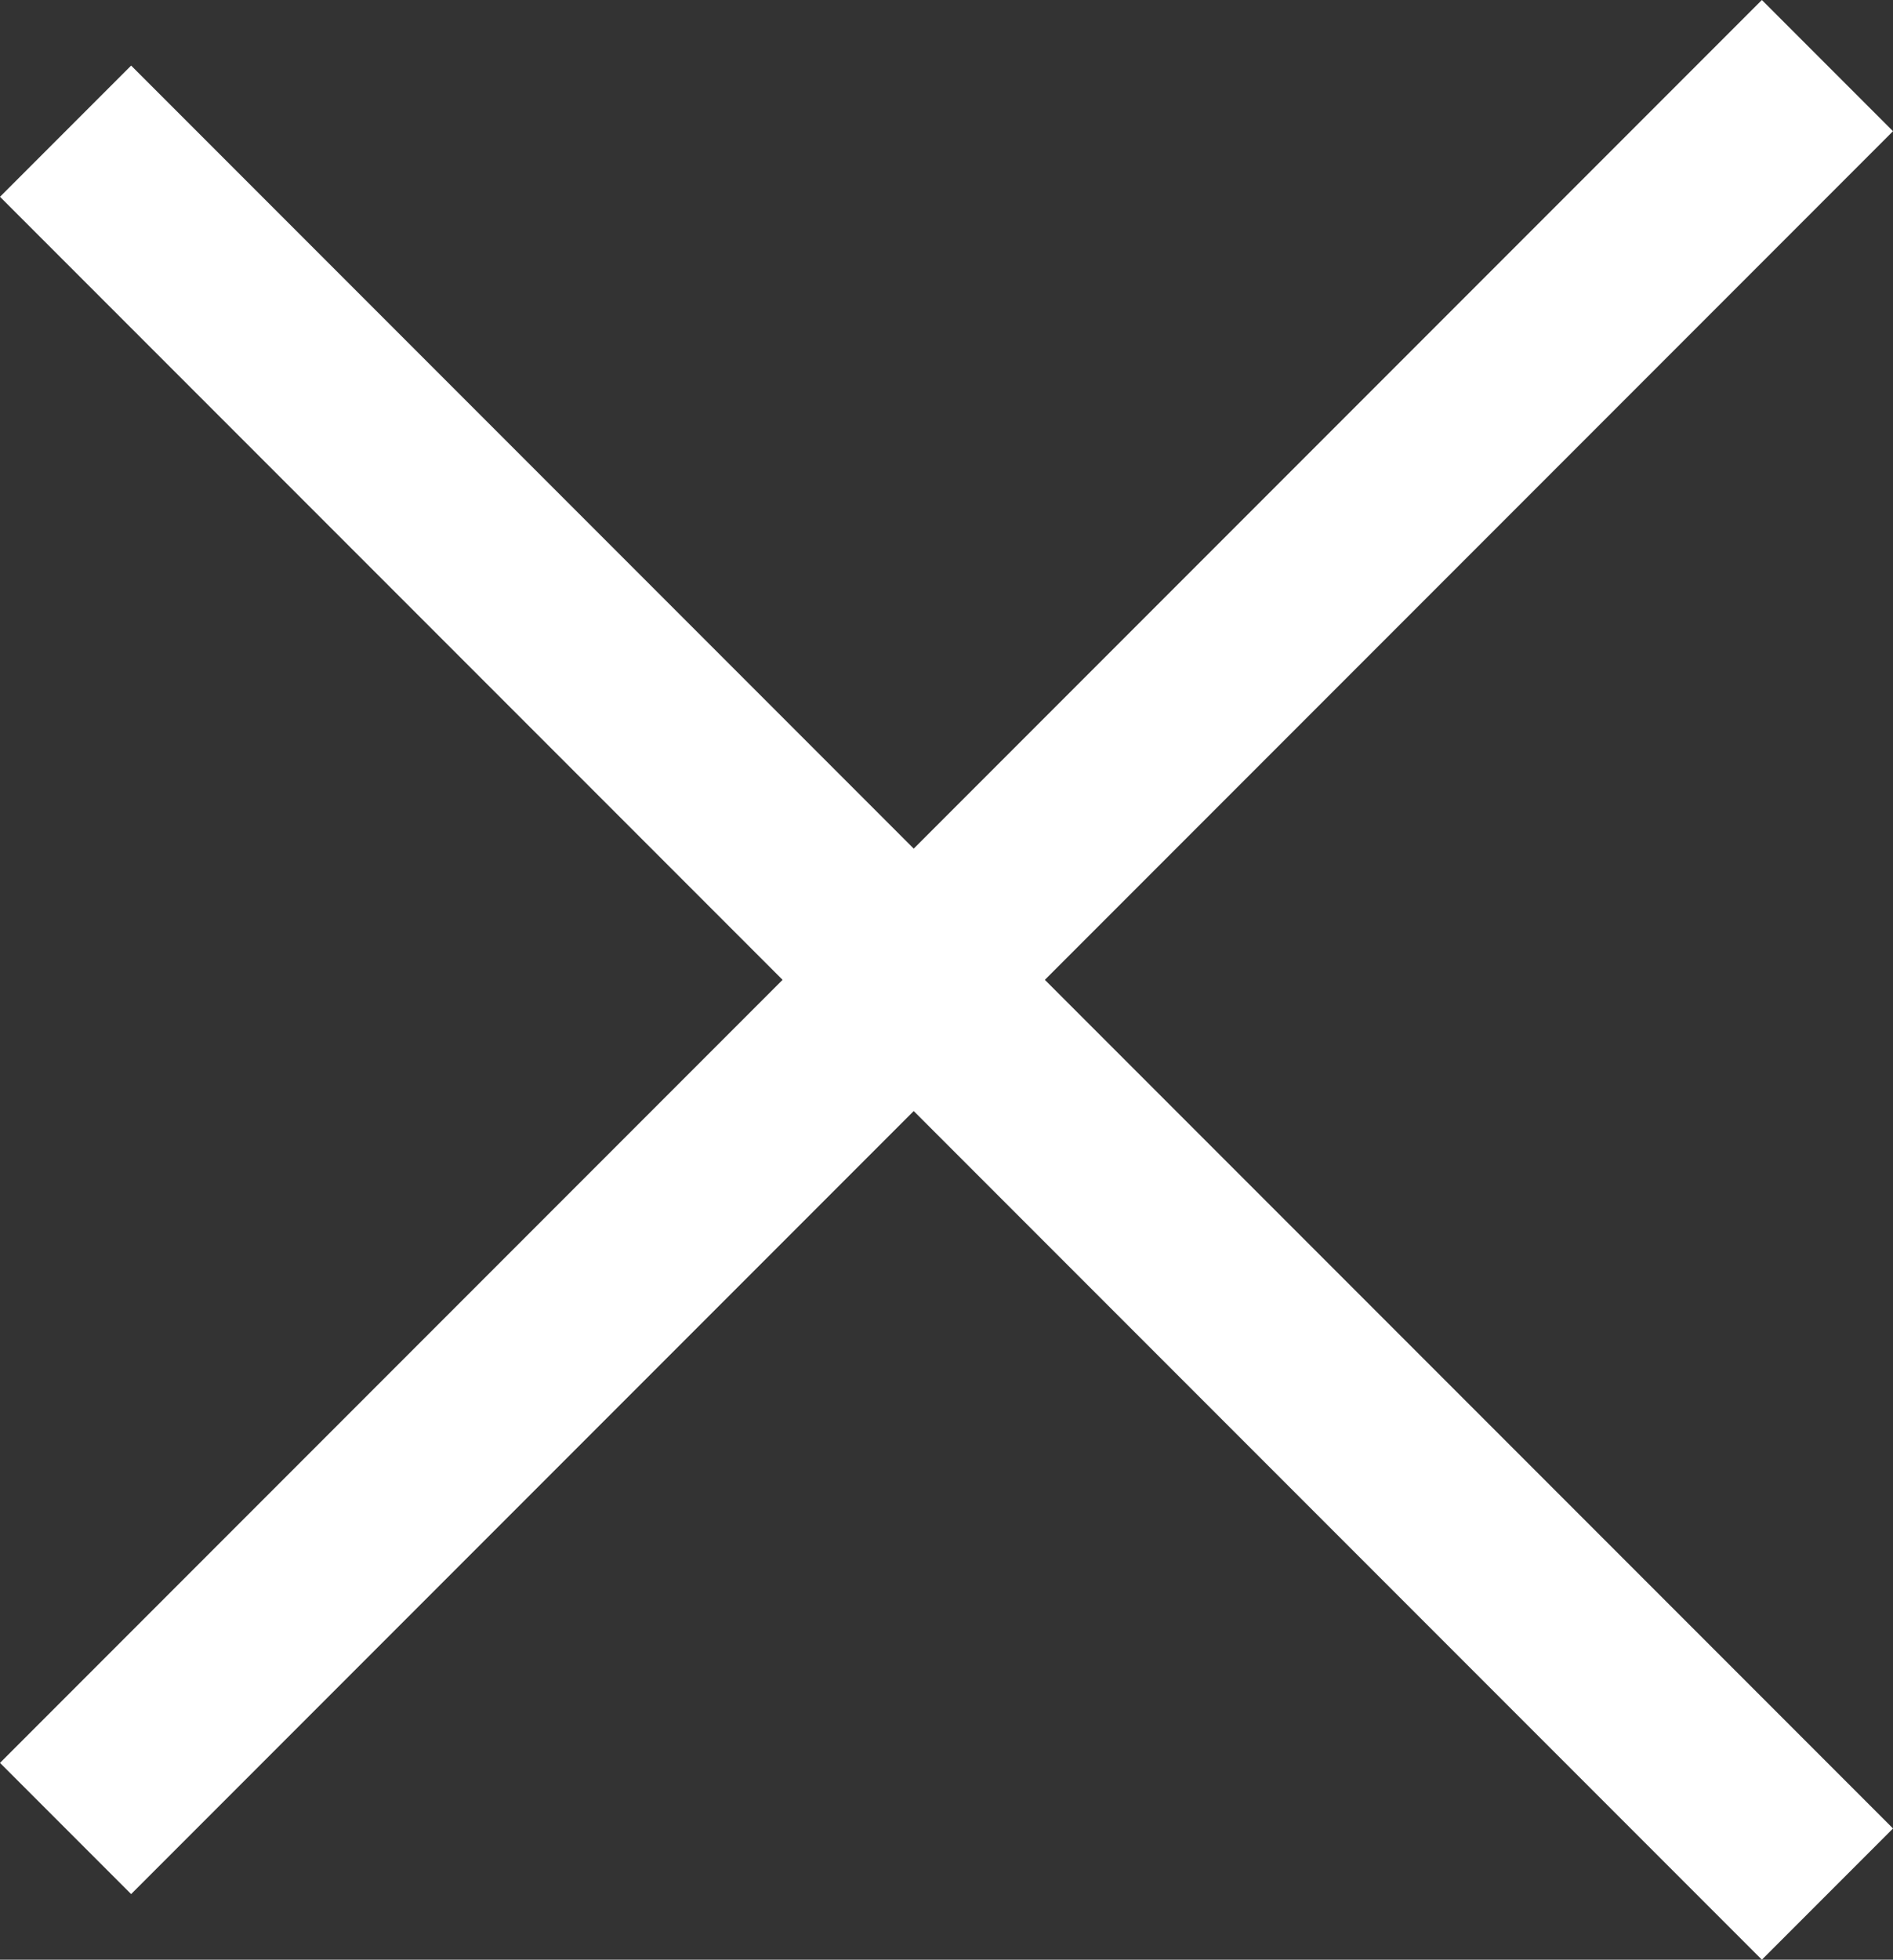
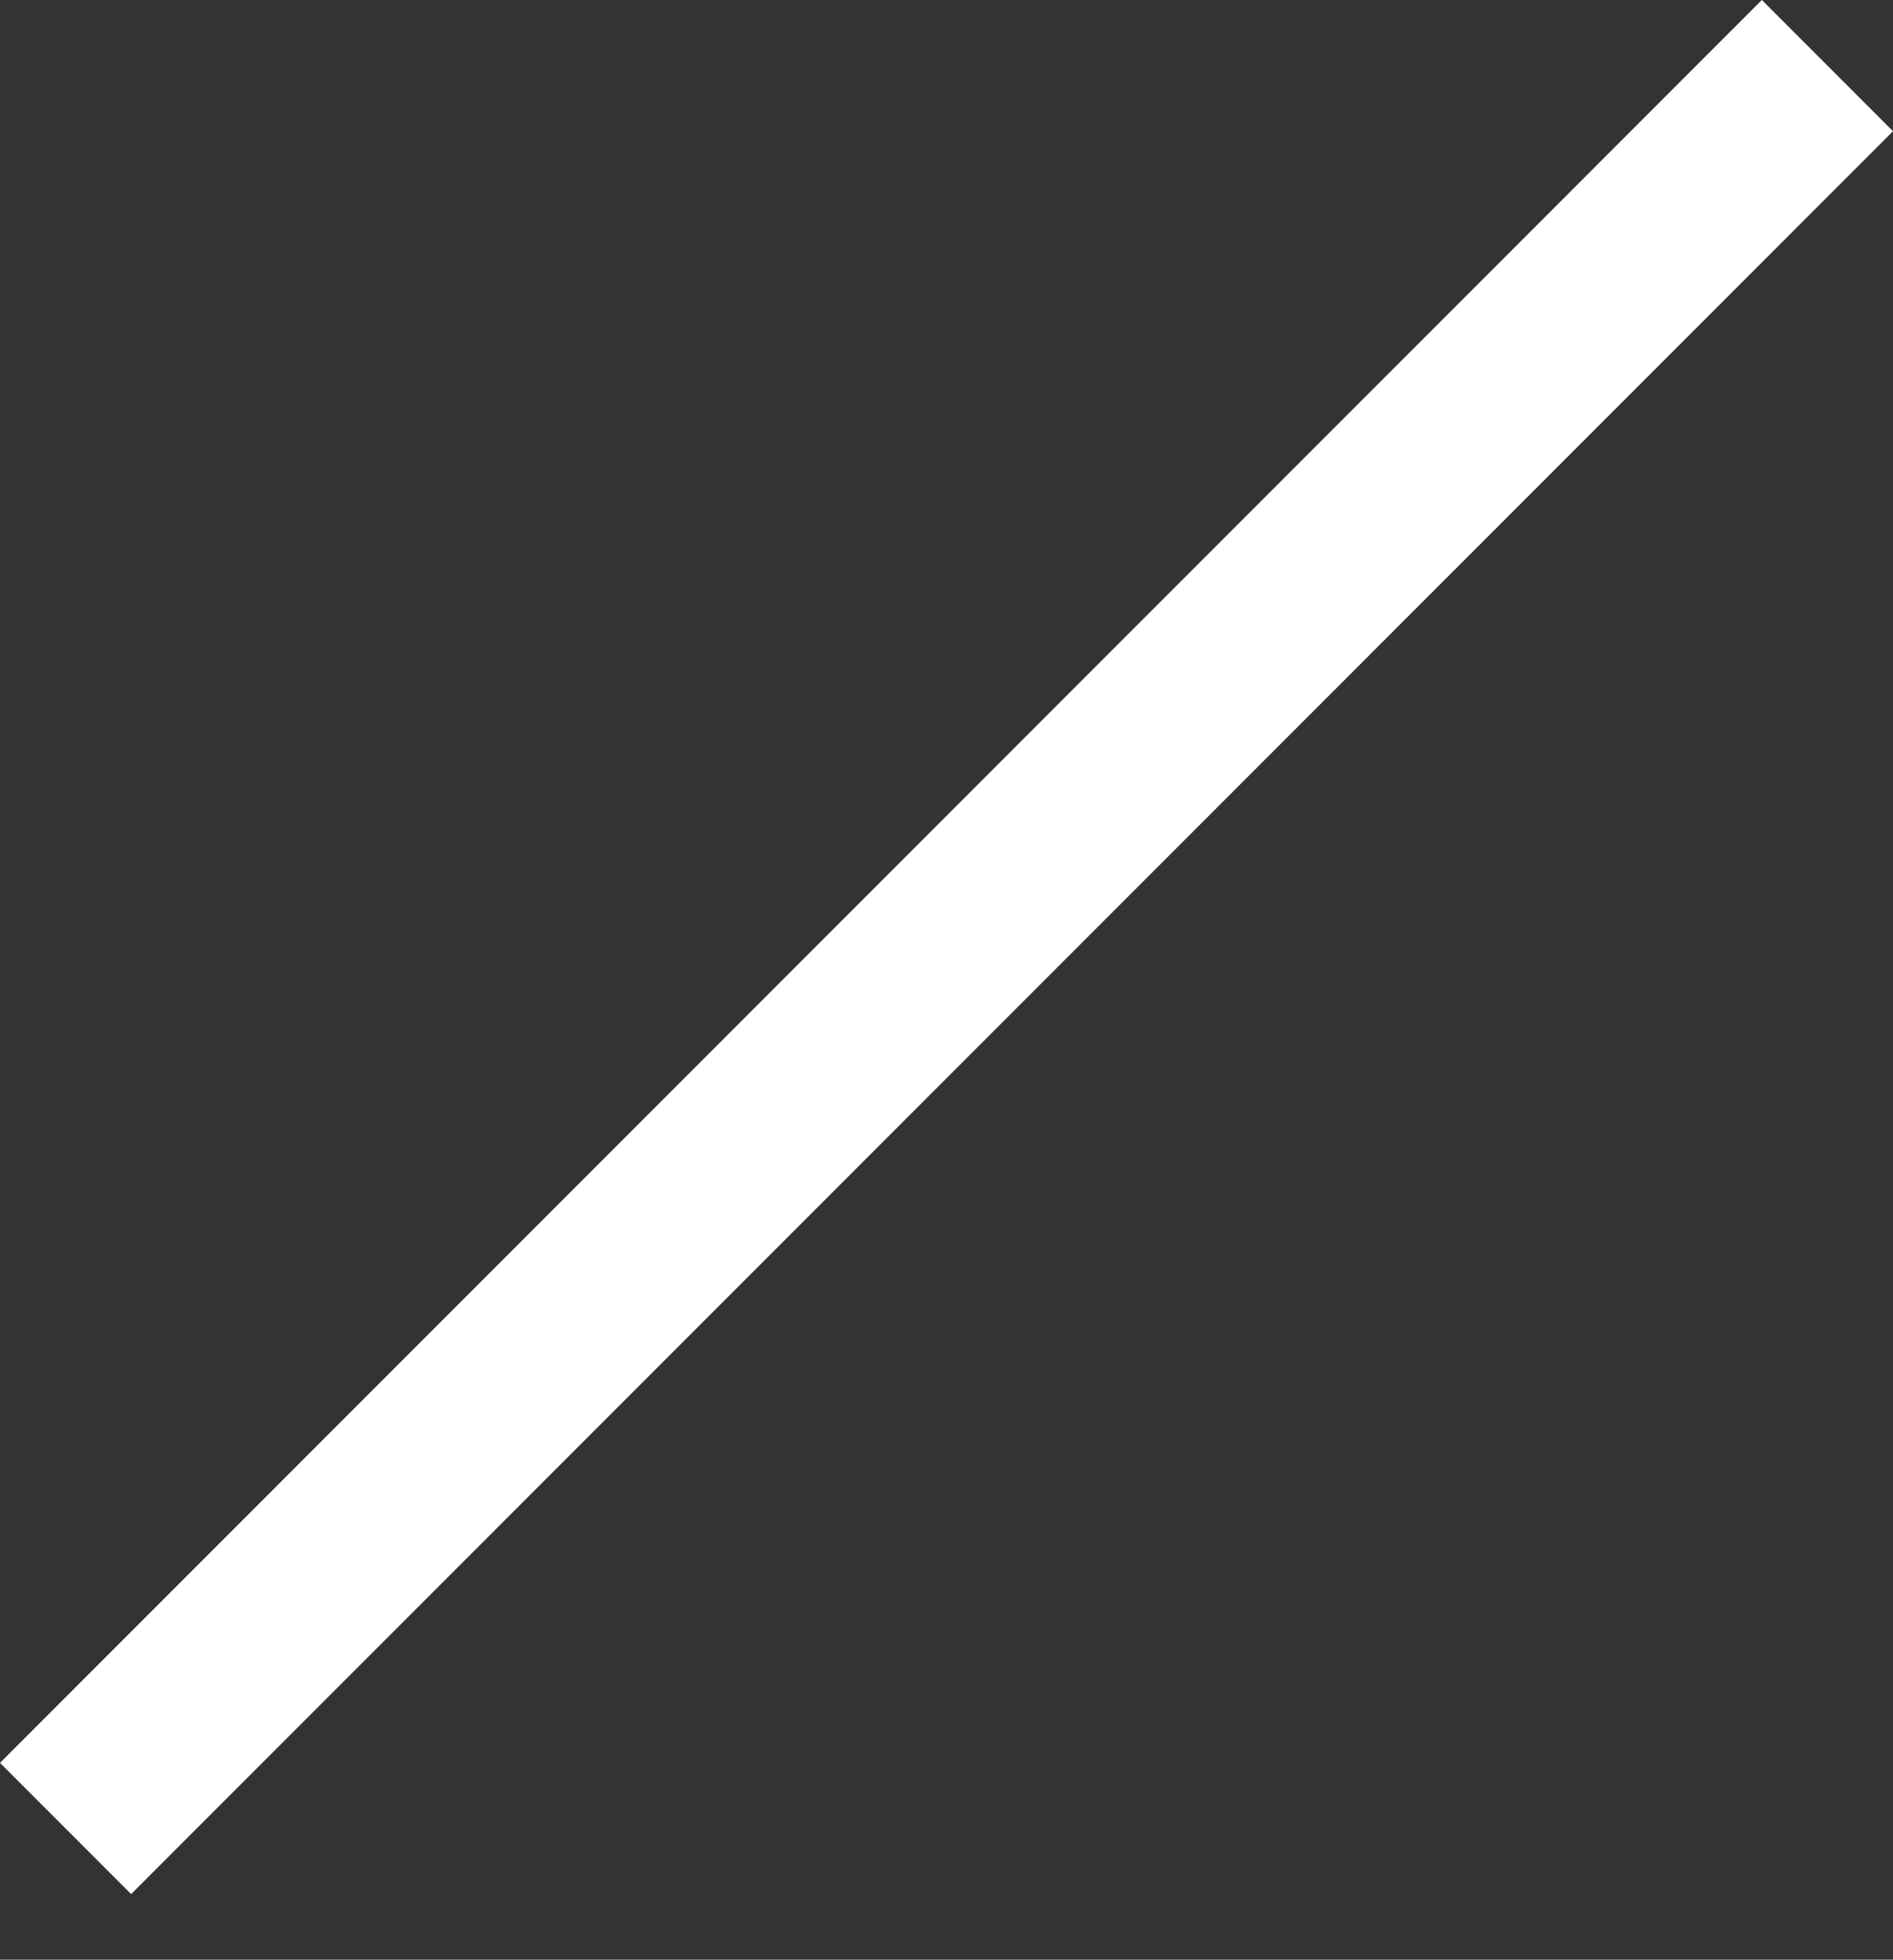
<svg xmlns="http://www.w3.org/2000/svg" viewBox="0 0 20.414 21.121">
  <rect x="0" y="0" width="20.414" height="21.121" fill="#333333" stroke="none" />
  <defs>
    <style>
      .cls-1 {
        fill: none;
        stroke: #fff;
        stroke-width: 2px;
      }
    </style>
  </defs>
  <g id="Artwork_77" data-name="Artwork 77" transform="translate(10.207 10.561)">
    <g id="Group_1203" data-name="Group 1203" transform="translate(-9.5 -9.854)">
      <line id="Line_105" data-name="Line 105" class="cls-1" x1="19" y2="19" />
-       <line id="Line_106" data-name="Line 106" class="cls-1" x1="19" y1="19" transform="translate(0 0.707)" />
    </g>
  </g>
</svg>